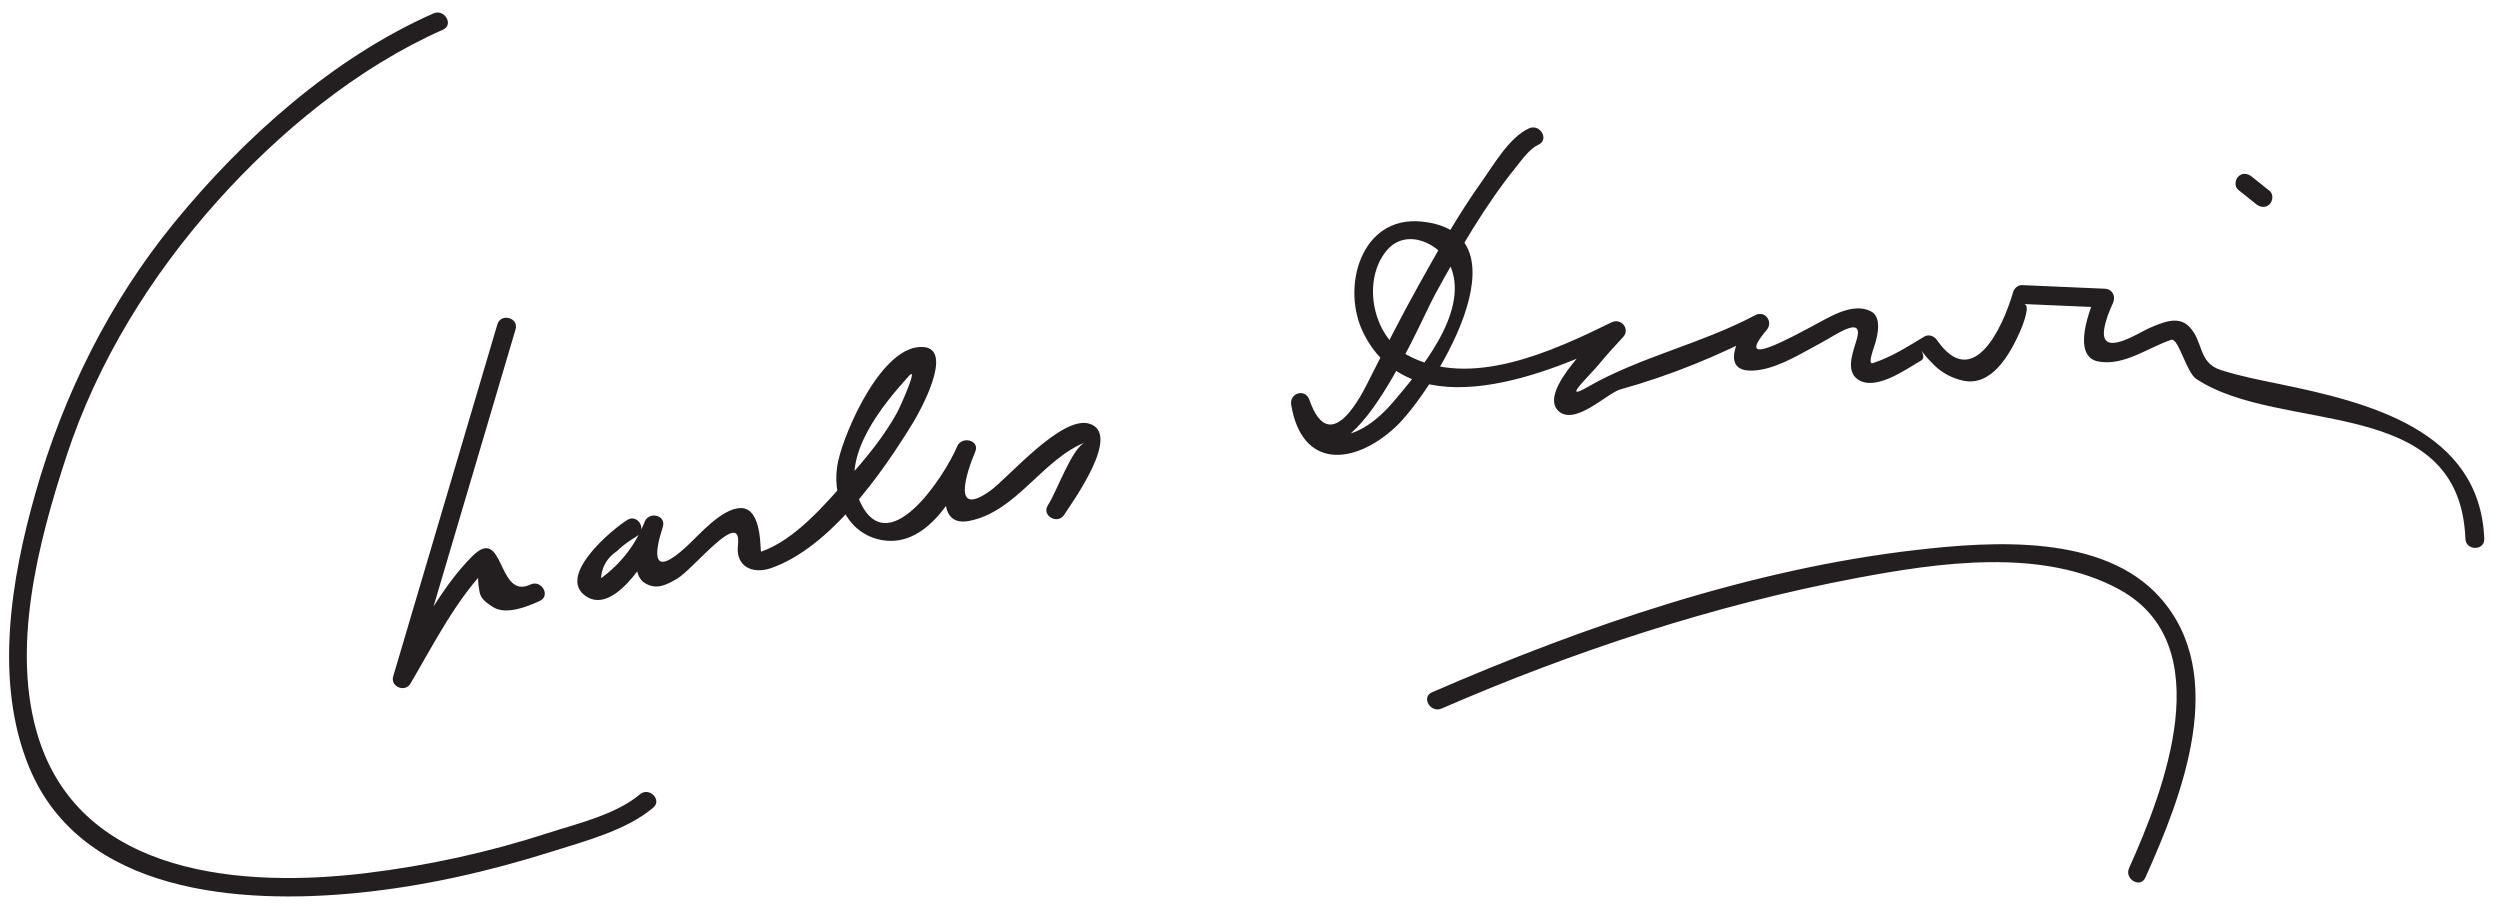
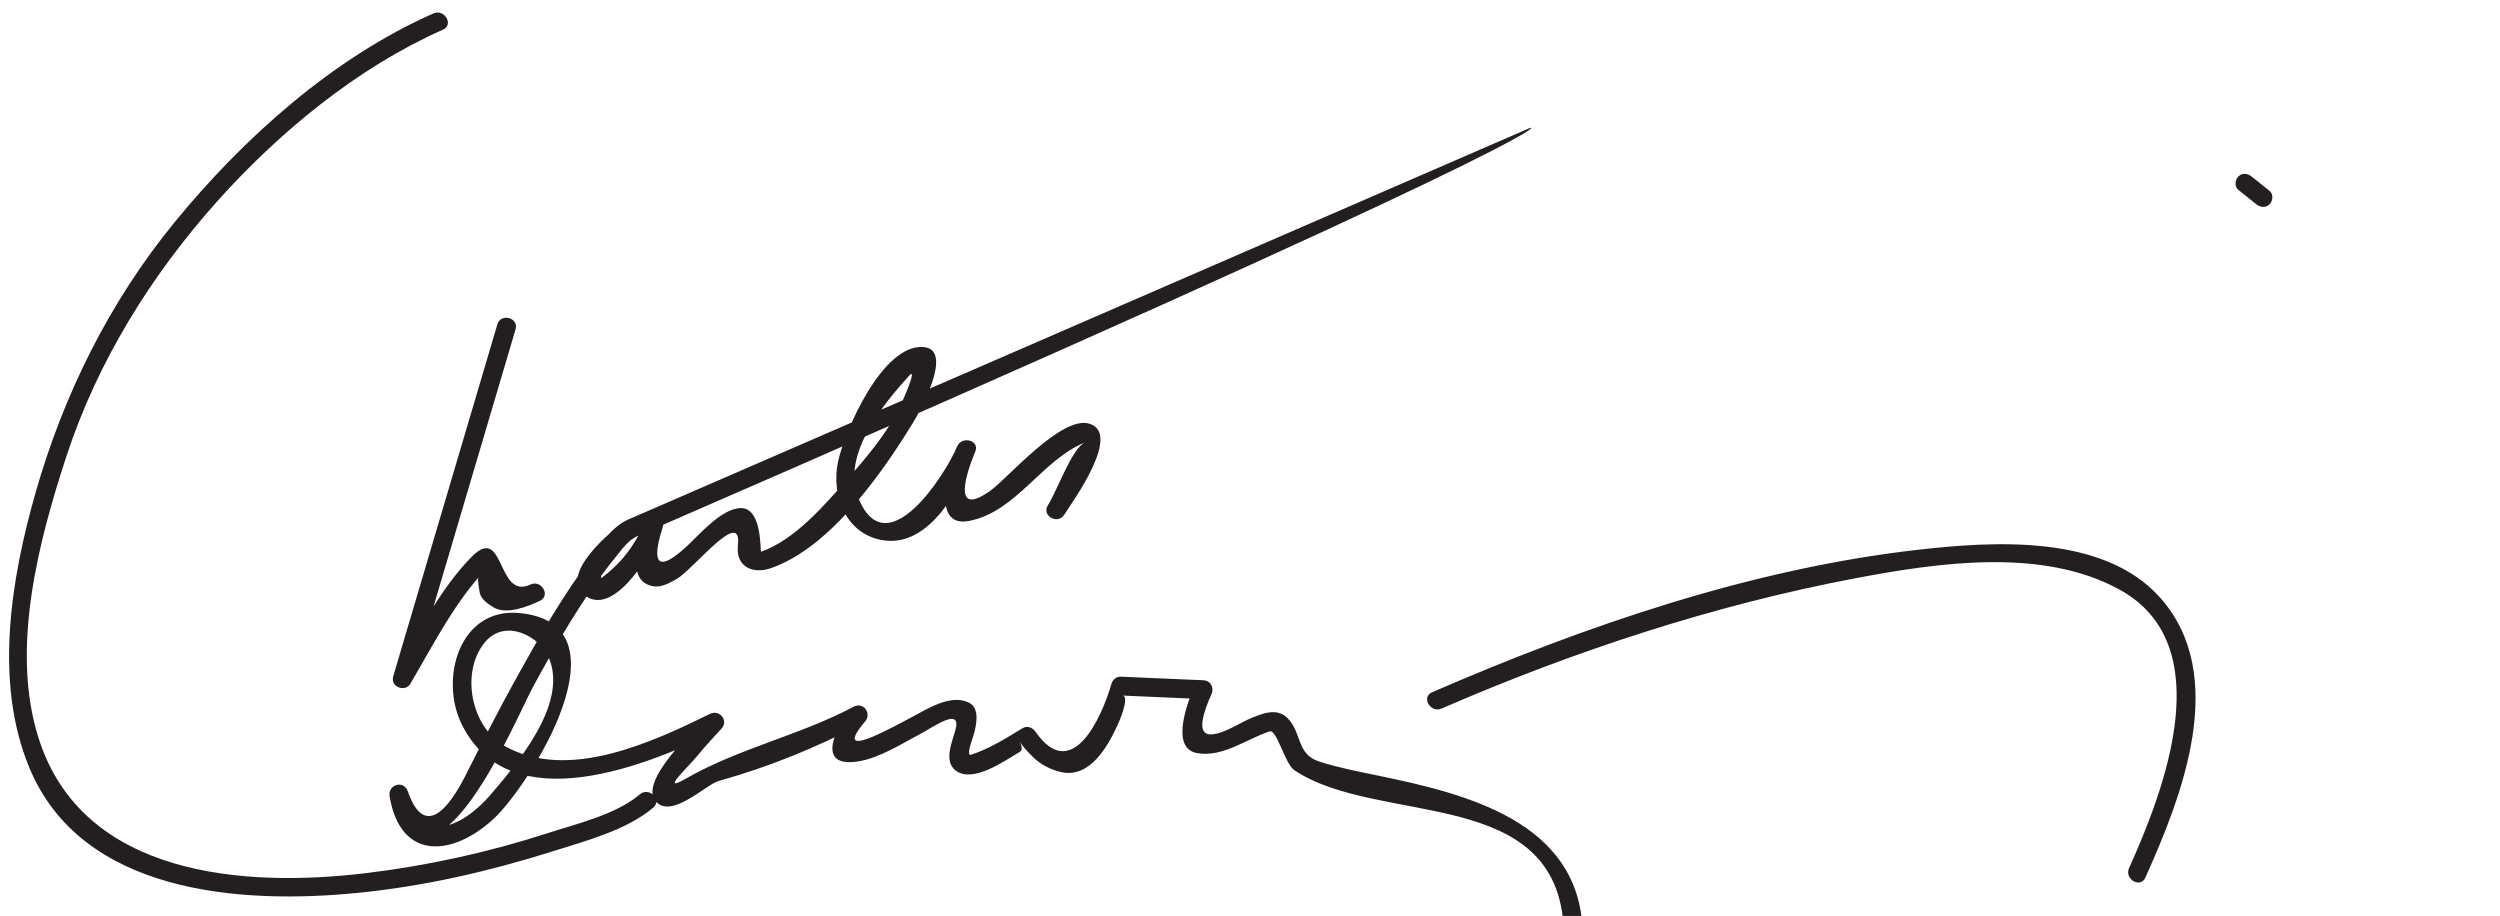
<svg xmlns="http://www.w3.org/2000/svg" version="1.0" width="232" height="85">
-   <path fill="#231F20" d="M40.225,1.245c-9.346,4.127-17.65,11.587-24.036,19.394C10.16,28.01,5.893,36.614,3.292,45.75 c-2.273,7.986-3.858,17.514-0.586,25.45c4.849,11.758,19.625,12.737,30.489,11.66c6.139-0.609,12.213-1.997,18.088-3.855 c3.014-0.953,6.859-1.956,9.335-4.053c0.862-0.73-0.382-1.962-1.237-1.237c-2.231,1.889-5.854,2.724-8.563,3.603 c-5.458,1.771-11.112,3.011-16.807,3.703C22.647,82.401,7.668,81.335,3.585,68.514c-2.637-8.279-0.023-18.232,2.58-26.175 c2.877-8.778,7.846-16.782,13.98-23.643C25.873,12.29,33.171,6.261,41.108,2.755C42.139,2.3,41.247,0.793,40.225,1.245 L40.225,1.245 M46.156,30.101c-3.222,10.889-6.445,21.777-9.667,32.667c-0.285,0.962,1.099,1.524,1.599,0.674 c2.143-3.641,4.259-7.862,7.257-10.869c-0.609-0.392-0.905-0.36-0.887,0.094c-0.127,1.205-0.132,1.173,0.044,2.262 c0.109,0.675,0.739,1.078,1.25,1.404c1.207,0.77,3.226-0.042,4.356-0.577c1.02-0.482,0.131-1.99-0.883-1.511 c-3.127,1.478-2.377-5.657-5.418-2.607c-2.991,3-5.094,7.293-7.229,10.92c0.533,0.225,1.066,0.45,1.599,0.674 c3.222-10.889,6.445-21.777,9.667-32.667C48.165,29.481,46.476,29.021,46.156,30.101L46.156,30.101 M58.225,48.245c-1.42,0.871-6.57,5.181-3.883,7.063c2.829,1.981,6.419-4.489,7.168-6.409 c-0.563-0.155-1.125-0.31-1.688-0.465c-0.426,1.319-1.563,4.733,0.065,5.701c1.037,0.616,1.947,0.148,2.914-0.408 c1.556-0.894,6.091-6.733,5.678-3.12c-0.229,2.002,1.395,2.703,3.085,2.112c5.496-1.92,10.307-8.819,13.19-13.532 c0.532-0.87,3.852-6.768,0.939-6.983c-3.786-0.28-7.267,7.693-7.909,10.577c-0.695,3.124,0.682,6.736,4.052,7.338 c4.494,0.803,7.326-4.996,8.673-8.219c0.436-1.042-1.257-1.488-1.688-0.465c-0.637,1.515-2.635,7.646,1.138,6.903 c4.383-0.864,6.761-5.706,10.76-7.291c-1.232,0.489-2.603,4.491-3.477,5.846c-0.613,0.951,0.902,1.828,1.512,0.883 c0.836-1.296,5.399-7.584,2.305-8.467c-2.585-0.737-7.551,5.081-9.141,6.219c-3.657,2.617-2.228-1.68-1.409-3.627 c-0.563-0.155-1.125-0.31-1.688-0.465c-1.124,2.689-6.598,11.186-9.177,4.741c-1.585-3.961,2.329-8.671,4.715-11.301 c0.916-1.01-0.797,2.848-1.117,3.429c-1.221,2.219-2.862,4.188-4.53,6.078c-2.143,2.428-4.92,5.708-8.078,6.812 c-0.117,0.041,0.154-4.066-1.894-4.046c-1.771,0.017-3.919,2.548-5.028,3.568c-3.277,3.011-3,0.65-2.204-1.816 c0.353-1.093-1.287-1.493-1.688-0.465c-0.822,2.105-2.224,3.9-4.047,5.227c0.074-1.07,0.578-1.917,1.51-2.542 c0.509-0.518,1.19-0.975,1.823-1.363C60.068,49.167,59.189,47.652,58.225,48.245L58.225,48.245 M141.892,11.911c-1.815,0.827-3.224,3.305-4.313,4.834c-2.201,3.085-4.081,6.403-5.921,9.71 c-1.593,2.863-3.082,5.783-4.556,8.709c-0.606,1.204-3.637,7.574-5.591,1.937c-0.374-1.08-1.871-0.639-1.688,0.465 c1,6.018,5.851,5.598,9.65,2.09c3.293-3.04,12.901-18.093,2.402-19.099c-5.573-0.534-7.463,6.109-5.344,10.358 c4.521,9.067,17.403,3.694,23.909,0.506c-0.354-0.458-0.707-0.916-1.061-1.374c-1.107,1.181-6.639,6.211-4.79,8.06 c1.501,1.501,4.578-1.634,5.768-1.965c4.646-1.296,9.159-3.127,13.416-5.387c-0.354-0.458-0.707-0.916-1.061-1.374 c-1.478,1.74-3.433,5.581,0.585,4.945c2.007-0.317,4.068-1.655,5.81-2.571c1.152-0.606,3.811-2.548,3.228-0.366 c-0.29,1.086-1.144,2.95,0.049,3.807c1.635,1.176,4.586-0.991,5.896-1.739c0.59-0.337-0.362-1.416,0.239-0.646 c0.307,0.394,0.638,0.75,0.996,1.098c0.726,0.704,1.61,1.168,2.587,1.4c2.737,0.647,4.422-2.478,5.318-4.453 c-0.021,0.049,1.183-2.607,0.396-2.642c0.911,0.04,1.822,0.08,2.733,0.119c1.594,0.069,3.188,0.139,4.782,0.208 c-0.252-0.439-0.504-0.878-0.756-1.316c-0.571,1.239-2.434,5.859,0.17,6.327c2.375,0.427,4.58-1.296,6.742-2.015 c0.67-0.223,1.407,3.018,2.319,3.622c7.861,5.21,24.46,1.297,24.983,14.841c0.044,1.125,1.794,1.129,1.75,0 c-0.392-10.125-10.821-12.675-19.045-14.37c-1.809-0.373-3.622-0.723-5.383-1.285c-2.167-0.692-1.596-2.675-2.975-4.054 c-1.041-1.042-2.521-0.329-3.647,0.138c-0.88,0.365-4.694,2.914-4.208,0.042c0.137-0.803,0.465-1.625,0.805-2.363 c0.279-0.606-0.052-1.286-0.756-1.316c-2.556-0.111-5.11-0.222-7.666-0.333c-0.391-0.017-0.738,0.28-0.844,0.643 c-0.996,3.408-3.751,9.254-7.067,4.457c-0.268-0.387-0.767-0.575-1.197-0.313c-1.526,0.923-3.063,1.905-4.772,2.454 c-0.506,0.163,0.133-1.486,0.237-1.843c0.243-0.836,0.615-2.47-0.431-2.984c-1.719-0.845-3.889,0.601-5.367,1.374 c-1.813,0.947-7.487,4.157-4.273,0.374c0.637-0.75-0.154-1.855-1.061-1.374c-5.043,2.676-10.672,3.858-15.567,6.67 c-2.479,1.424,0.136-1,0.997-2.04c0.735-0.889,1.509-1.749,2.298-2.59c0.7-0.747-0.177-1.807-1.061-1.374 c-5.372,2.631-13.146,6.28-19.03,2.996c-3.15-1.759-4.164-6.865-1.849-9.653c1.847-2.223,5.114-0.615,5.979,1.589 c1.665,4.242-3.031,9.713-5.447,12.55c-2.735,3.211-6.853,4.813-7.701-0.291c-0.563,0.155-1.125,0.31-1.688,0.465 c4.002,11.543,11.684-7.186,13.346-10.228c2.232-4.086,4.6-8.22,7.533-11.854c0.543-0.673,1.25-1.688,2.072-2.063 C143.801,12.955,142.91,11.447,141.892,11.911L141.892,11.911 M207.714,17.619c0.556,0.444,1.111,0.889,1.667,1.333c0.372,0.298,0.873,0.365,1.238,0 c0.309-0.309,0.373-0.939,0-1.237c-0.556-0.445-1.111-0.889-1.667-1.333c-0.372-0.298-0.873-0.365-1.238,0 C207.405,16.69,207.341,17.32,207.714,17.619L207.714,17.619 M133.774,65.755c12.274-5.332,25.319-9.622,38.468-12.103c7.638-1.441,17.322-2.87,24.473,1.075 c9.33,5.147,4.106,18.617,0.862,25.831c-0.458,1.021,1.049,1.911,1.512,0.884c3.396-7.556,7.811-18.772,1.354-25.999 c-5.282-5.912-15.524-5.217-22.565-4.412c-15.39,1.761-30.814,7.057-44.985,13.213C131.858,64.693,132.751,66.2,133.774,65.755 L133.774,65.755z" />
+   <path fill="#231F20" d="M40.225,1.245c-9.346,4.127-17.65,11.587-24.036,19.394C10.16,28.01,5.893,36.614,3.292,45.75 c-2.273,7.986-3.858,17.514-0.586,25.45c4.849,11.758,19.625,12.737,30.489,11.66c6.139-0.609,12.213-1.997,18.088-3.855 c3.014-0.953,6.859-1.956,9.335-4.053c0.862-0.73-0.382-1.962-1.237-1.237c-2.231,1.889-5.854,2.724-8.563,3.603 c-5.458,1.771-11.112,3.011-16.807,3.703C22.647,82.401,7.668,81.335,3.585,68.514c-2.637-8.279-0.023-18.232,2.58-26.175 c2.877-8.778,7.846-16.782,13.98-23.643C25.873,12.29,33.171,6.261,41.108,2.755C42.139,2.3,41.247,0.793,40.225,1.245 L40.225,1.245 M46.156,30.101c-3.222,10.889-6.445,21.777-9.667,32.667c-0.285,0.962,1.099,1.524,1.599,0.674 c2.143-3.641,4.259-7.862,7.257-10.869c-0.609-0.392-0.905-0.36-0.887,0.094c-0.127,1.205-0.132,1.173,0.044,2.262 c0.109,0.675,0.739,1.078,1.25,1.404c1.207,0.77,3.226-0.042,4.356-0.577c1.02-0.482,0.131-1.99-0.883-1.511 c-3.127,1.478-2.377-5.657-5.418-2.607c-2.991,3-5.094,7.293-7.229,10.92c0.533,0.225,1.066,0.45,1.599,0.674 c3.222-10.889,6.445-21.777,9.667-32.667C48.165,29.481,46.476,29.021,46.156,30.101L46.156,30.101 M58.225,48.245c-1.42,0.871-6.57,5.181-3.883,7.063c2.829,1.981,6.419-4.489,7.168-6.409 c-0.563-0.155-1.125-0.31-1.688-0.465c-0.426,1.319-1.563,4.733,0.065,5.701c1.037,0.616,1.947,0.148,2.914-0.408 c1.556-0.894,6.091-6.733,5.678-3.12c-0.229,2.002,1.395,2.703,3.085,2.112c5.496-1.92,10.307-8.819,13.19-13.532 c0.532-0.87,3.852-6.768,0.939-6.983c-3.786-0.28-7.267,7.693-7.909,10.577c-0.695,3.124,0.682,6.736,4.052,7.338 c4.494,0.803,7.326-4.996,8.673-8.219c0.436-1.042-1.257-1.488-1.688-0.465c-0.637,1.515-2.635,7.646,1.138,6.903 c4.383-0.864,6.761-5.706,10.76-7.291c-1.232,0.489-2.603,4.491-3.477,5.846c-0.613,0.951,0.902,1.828,1.512,0.883 c0.836-1.296,5.399-7.584,2.305-8.467c-2.585-0.737-7.551,5.081-9.141,6.219c-3.657,2.617-2.228-1.68-1.409-3.627 c-0.563-0.155-1.125-0.31-1.688-0.465c-1.124,2.689-6.598,11.186-9.177,4.741c-1.585-3.961,2.329-8.671,4.715-11.301 c0.916-1.01-0.797,2.848-1.117,3.429c-1.221,2.219-2.862,4.188-4.53,6.078c-2.143,2.428-4.92,5.708-8.078,6.812 c-0.117,0.041,0.154-4.066-1.894-4.046c-1.771,0.017-3.919,2.548-5.028,3.568c-3.277,3.011-3,0.65-2.204-1.816 c0.353-1.093-1.287-1.493-1.688-0.465c-0.822,2.105-2.224,3.9-4.047,5.227c0.074-1.07,0.578-1.917,1.51-2.542 c0.509-0.518,1.19-0.975,1.823-1.363C60.068,49.167,59.189,47.652,58.225,48.245L58.225,48.245 c-1.815,0.827-3.224,3.305-4.313,4.834c-2.201,3.085-4.081,6.403-5.921,9.71 c-1.593,2.863-3.082,5.783-4.556,8.709c-0.606,1.204-3.637,7.574-5.591,1.937c-0.374-1.08-1.871-0.639-1.688,0.465 c1,6.018,5.851,5.598,9.65,2.09c3.293-3.04,12.901-18.093,2.402-19.099c-5.573-0.534-7.463,6.109-5.344,10.358 c4.521,9.067,17.403,3.694,23.909,0.506c-0.354-0.458-0.707-0.916-1.061-1.374c-1.107,1.181-6.639,6.211-4.79,8.06 c1.501,1.501,4.578-1.634,5.768-1.965c4.646-1.296,9.159-3.127,13.416-5.387c-0.354-0.458-0.707-0.916-1.061-1.374 c-1.478,1.74-3.433,5.581,0.585,4.945c2.007-0.317,4.068-1.655,5.81-2.571c1.152-0.606,3.811-2.548,3.228-0.366 c-0.29,1.086-1.144,2.95,0.049,3.807c1.635,1.176,4.586-0.991,5.896-1.739c0.59-0.337-0.362-1.416,0.239-0.646 c0.307,0.394,0.638,0.75,0.996,1.098c0.726,0.704,1.61,1.168,2.587,1.4c2.737,0.647,4.422-2.478,5.318-4.453 c-0.021,0.049,1.183-2.607,0.396-2.642c0.911,0.04,1.822,0.08,2.733,0.119c1.594,0.069,3.188,0.139,4.782,0.208 c-0.252-0.439-0.504-0.878-0.756-1.316c-0.571,1.239-2.434,5.859,0.17,6.327c2.375,0.427,4.58-1.296,6.742-2.015 c0.67-0.223,1.407,3.018,2.319,3.622c7.861,5.21,24.46,1.297,24.983,14.841c0.044,1.125,1.794,1.129,1.75,0 c-0.392-10.125-10.821-12.675-19.045-14.37c-1.809-0.373-3.622-0.723-5.383-1.285c-2.167-0.692-1.596-2.675-2.975-4.054 c-1.041-1.042-2.521-0.329-3.647,0.138c-0.88,0.365-4.694,2.914-4.208,0.042c0.137-0.803,0.465-1.625,0.805-2.363 c0.279-0.606-0.052-1.286-0.756-1.316c-2.556-0.111-5.11-0.222-7.666-0.333c-0.391-0.017-0.738,0.28-0.844,0.643 c-0.996,3.408-3.751,9.254-7.067,4.457c-0.268-0.387-0.767-0.575-1.197-0.313c-1.526,0.923-3.063,1.905-4.772,2.454 c-0.506,0.163,0.133-1.486,0.237-1.843c0.243-0.836,0.615-2.47-0.431-2.984c-1.719-0.845-3.889,0.601-5.367,1.374 c-1.813,0.947-7.487,4.157-4.273,0.374c0.637-0.75-0.154-1.855-1.061-1.374c-5.043,2.676-10.672,3.858-15.567,6.67 c-2.479,1.424,0.136-1,0.997-2.04c0.735-0.889,1.509-1.749,2.298-2.59c0.7-0.747-0.177-1.807-1.061-1.374 c-5.372,2.631-13.146,6.28-19.03,2.996c-3.15-1.759-4.164-6.865-1.849-9.653c1.847-2.223,5.114-0.615,5.979,1.589 c1.665,4.242-3.031,9.713-5.447,12.55c-2.735,3.211-6.853,4.813-7.701-0.291c-0.563,0.155-1.125,0.31-1.688,0.465 c4.002,11.543,11.684-7.186,13.346-10.228c2.232-4.086,4.6-8.22,7.533-11.854c0.543-0.673,1.25-1.688,2.072-2.063 C143.801,12.955,142.91,11.447,141.892,11.911L141.892,11.911 M207.714,17.619c0.556,0.444,1.111,0.889,1.667,1.333c0.372,0.298,0.873,0.365,1.238,0 c0.309-0.309,0.373-0.939,0-1.237c-0.556-0.445-1.111-0.889-1.667-1.333c-0.372-0.298-0.873-0.365-1.238,0 C207.405,16.69,207.341,17.32,207.714,17.619L207.714,17.619 M133.774,65.755c12.274-5.332,25.319-9.622,38.468-12.103c7.638-1.441,17.322-2.87,24.473,1.075 c9.33,5.147,4.106,18.617,0.862,25.831c-0.458,1.021,1.049,1.911,1.512,0.884c3.396-7.556,7.811-18.772,1.354-25.999 c-5.282-5.912-15.524-5.217-22.565-4.412c-15.39,1.761-30.814,7.057-44.985,13.213C131.858,64.693,132.751,66.2,133.774,65.755 L133.774,65.755z" />
</svg>